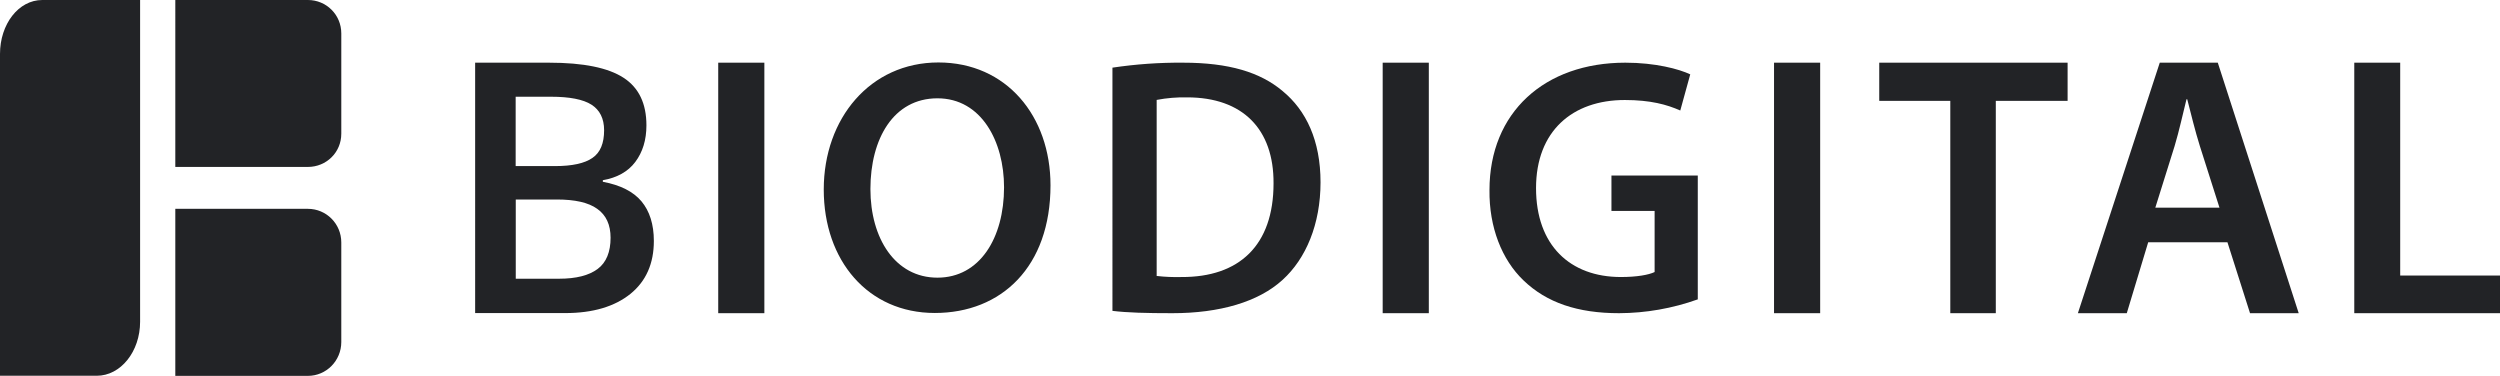
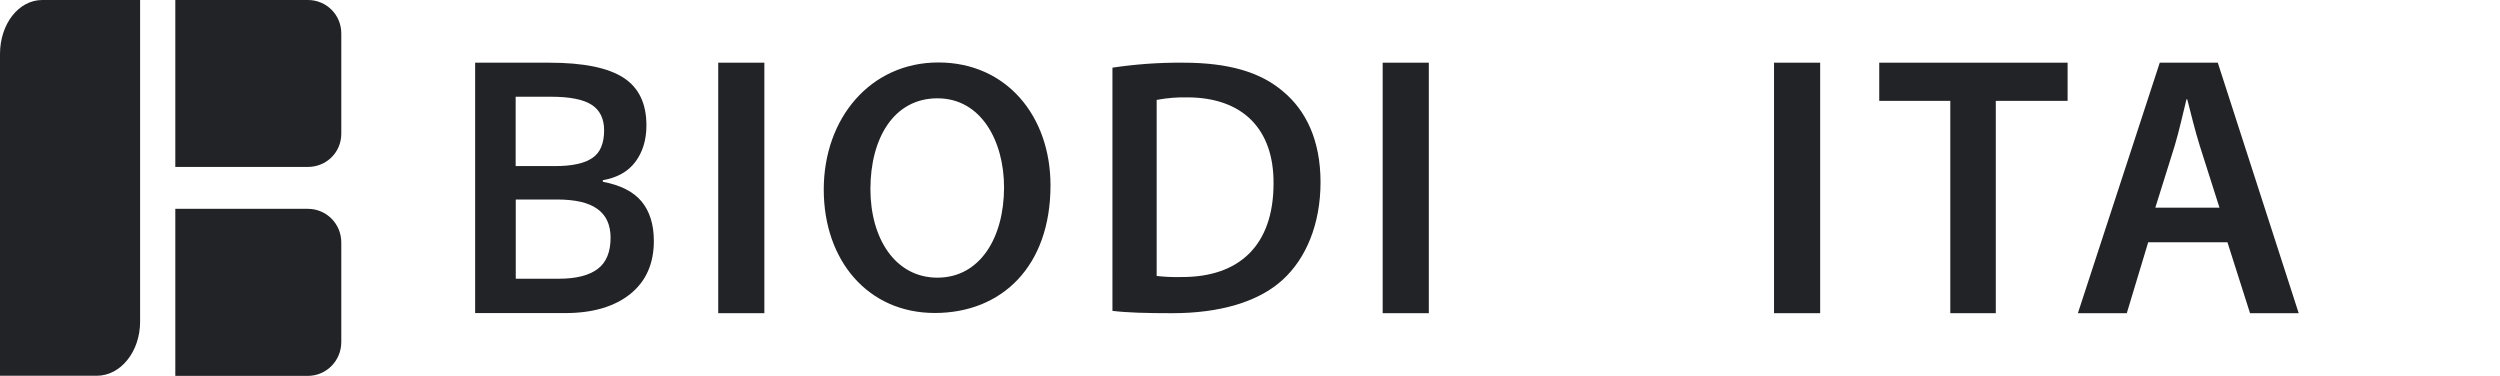
<svg xmlns="http://www.w3.org/2000/svg" id="Layer_1" viewBox="0 0 235.72 35.43">
  <defs>
    <style>.cls-1,.cls-2{fill:#222326;}.cls-2{fill-rule:evenodd;}</style>
  </defs>
-   <polygon class="cls-1" points="221.98 5.91 226.31 5.91 226.31 25.98 235.72 25.98 235.72 29.53 221.98 29.53 221.98 5.91" />
  <path class="cls-1" d="m209.27,19.58l-1.85-5.81c-.45-1.43-.84-3.05-1.19-4.41h-.07c-.34,1.36-.7,3.02-1.12,4.41l-1.82,5.81h6.04Zm-6.72,3.26l-2.02,6.69h-4.61l7.72-23.62h5.47l7.63,23.62h-4.59l-2.13-6.69h-7.47Z" />
  <polygon class="cls-1" points="183.89 9.51 177.19 9.51 177.19 5.91 194.95 5.91 194.95 9.51 188.18 9.51 188.18 29.53 183.89 29.53 183.89 9.51" />
  <rect class="cls-1" x="130.37" y="5.91" width="4.35" height="23.62" />
-   <path class="cls-1" d="m160.07,28.23c-2.38.85-4.89,1.29-7.41,1.3-3.9,0-6.83-.99-9.01-3.09-2.05-1.96-3.25-5.02-3.21-8.52,0-7.32,5.19-12.01,12.81-12.01,2.84,0,5.06.6,6.12,1.1l-.94,3.41c-1.26-.56-2.81-.99-5.23-.99-4.93,0-8.37,2.92-8.37,8.31s3.21,8.38,8,8.38c1.5,0,2.62-.2,3.18-.47v-5.76h-4.07v-3.34h8.14v11.68Z" />
  <rect class="cls-1" x="167.27" y="5.91" width="4.35" height="23.62" />
  <path class="cls-1" d="m109.07,26.02c.77.09,1.54.12,2.32.1,5.45.03,8.69-2.98,8.69-8.83.03-5.11-2.9-8.11-8.15-8.11-.96-.02-1.92.06-2.87.24v16.61h.01Zm-4.19-19.64c2.21-.33,4.44-.49,6.68-.47,4.29,0,7.26.89,9.38,2.68,2.21,1.82,3.57,4.65,3.57,8.6s-1.38,7.2-3.57,9.19c-2.28,2.09-5.94,3.15-10.4,3.15-2.45,0-4.29-.05-5.65-.22V6.38Z" />
  <path class="cls-1" d="m82.07,17.83c0,4.64,2.33,8.35,6.32,8.35s6.28-3.74,6.28-8.52c0-4.31-2.13-8.39-6.28-8.39s-6.32,3.82-6.32,8.55m16.98-.35c0,7.68-4.62,12.04-10.91,12.04s-10.47-4.93-10.47-11.64,4.39-11.98,10.81-11.98,10.57,5.06,10.57,11.58h0Z" />
  <rect class="cls-1" x="67.72" y="5.91" width="4.35" height="23.62" />
  <path class="cls-1" d="m48.63,18.8v7.48h4.08c1.62,0,2.82-.31,3.64-.92s1.22-1.61,1.22-2.94c0-1.23-.42-2.14-1.26-2.73-.83-.6-2.11-.88-3.81-.88h-3.88Zm0-3.14h3.71c1.61,0,2.79-.26,3.52-.77.75-.51,1.1-1.39,1.1-2.61,0-1.11-.41-1.91-1.19-2.41-.78-.5-2.07-.75-3.81-.75h-3.34v6.54Zm-3.84-9.75h6.98c3.25,0,5.57.48,7.02,1.42s2.16,2.44,2.16,4.49c0,1.39-.36,2.53-1.05,3.45s-1.73,1.49-3.06,1.72v.15c1.65.31,2.87.92,3.64,1.84s1.17,2.17,1.17,3.74c0,2.12-.73,3.79-2.21,4.99-1.48,1.19-3.52,1.81-6.15,1.81h-8.49V5.91Z" />
  <path class="cls-2" d="m32.18,32.25c0,1.76-1.41,3.19-3.15,3.19h-12.5v-15.75h12.5c1.74,0,3.15,1.41,3.15,3.17v9.39Z" />
  <path class="cls-2" d="m32.18,12.61c0,1.76-1.41,3.13-3.15,3.13h-12.5V0h12.5c1.74,0,3.15,1.39,3.15,3.15v9.46Z" />
  <path class="cls-2" d="m13.21,0H3.99C1.74,0,0,2.28,0,5.09v30.34s9.12,0,9.12,0c2.26,0,4.09-2.28,4.09-5.1V0Z" />
</svg>